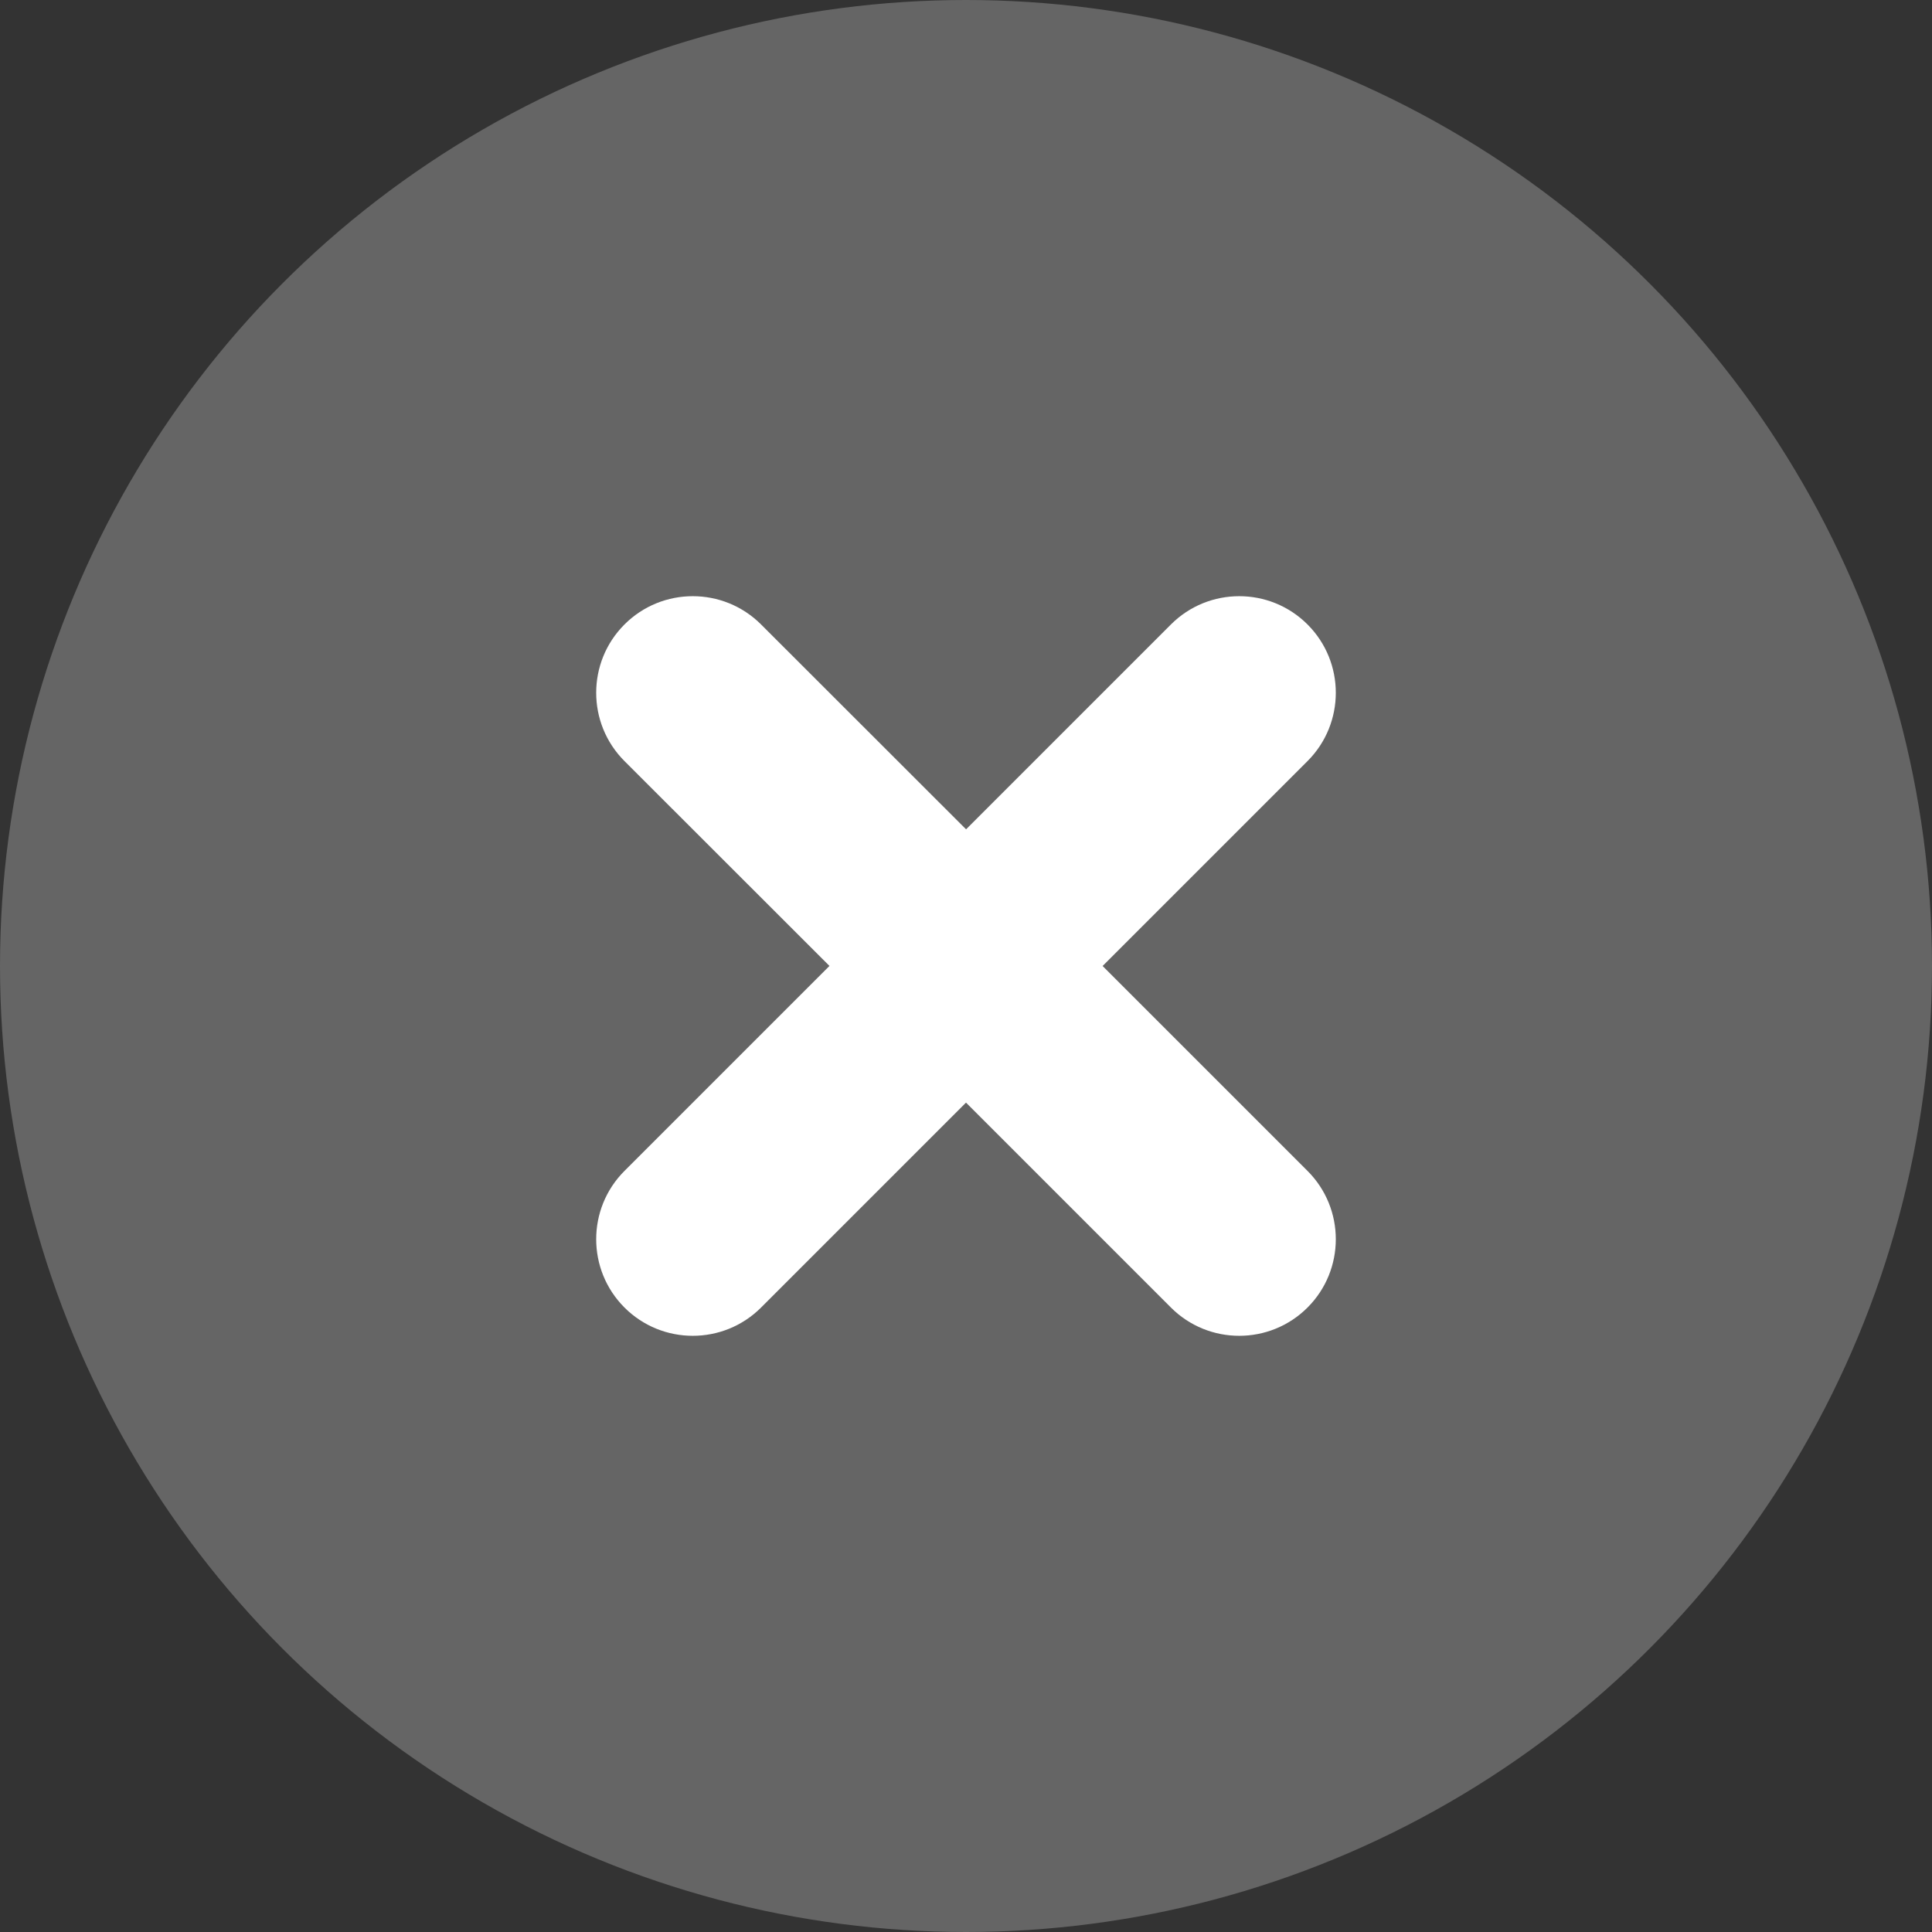
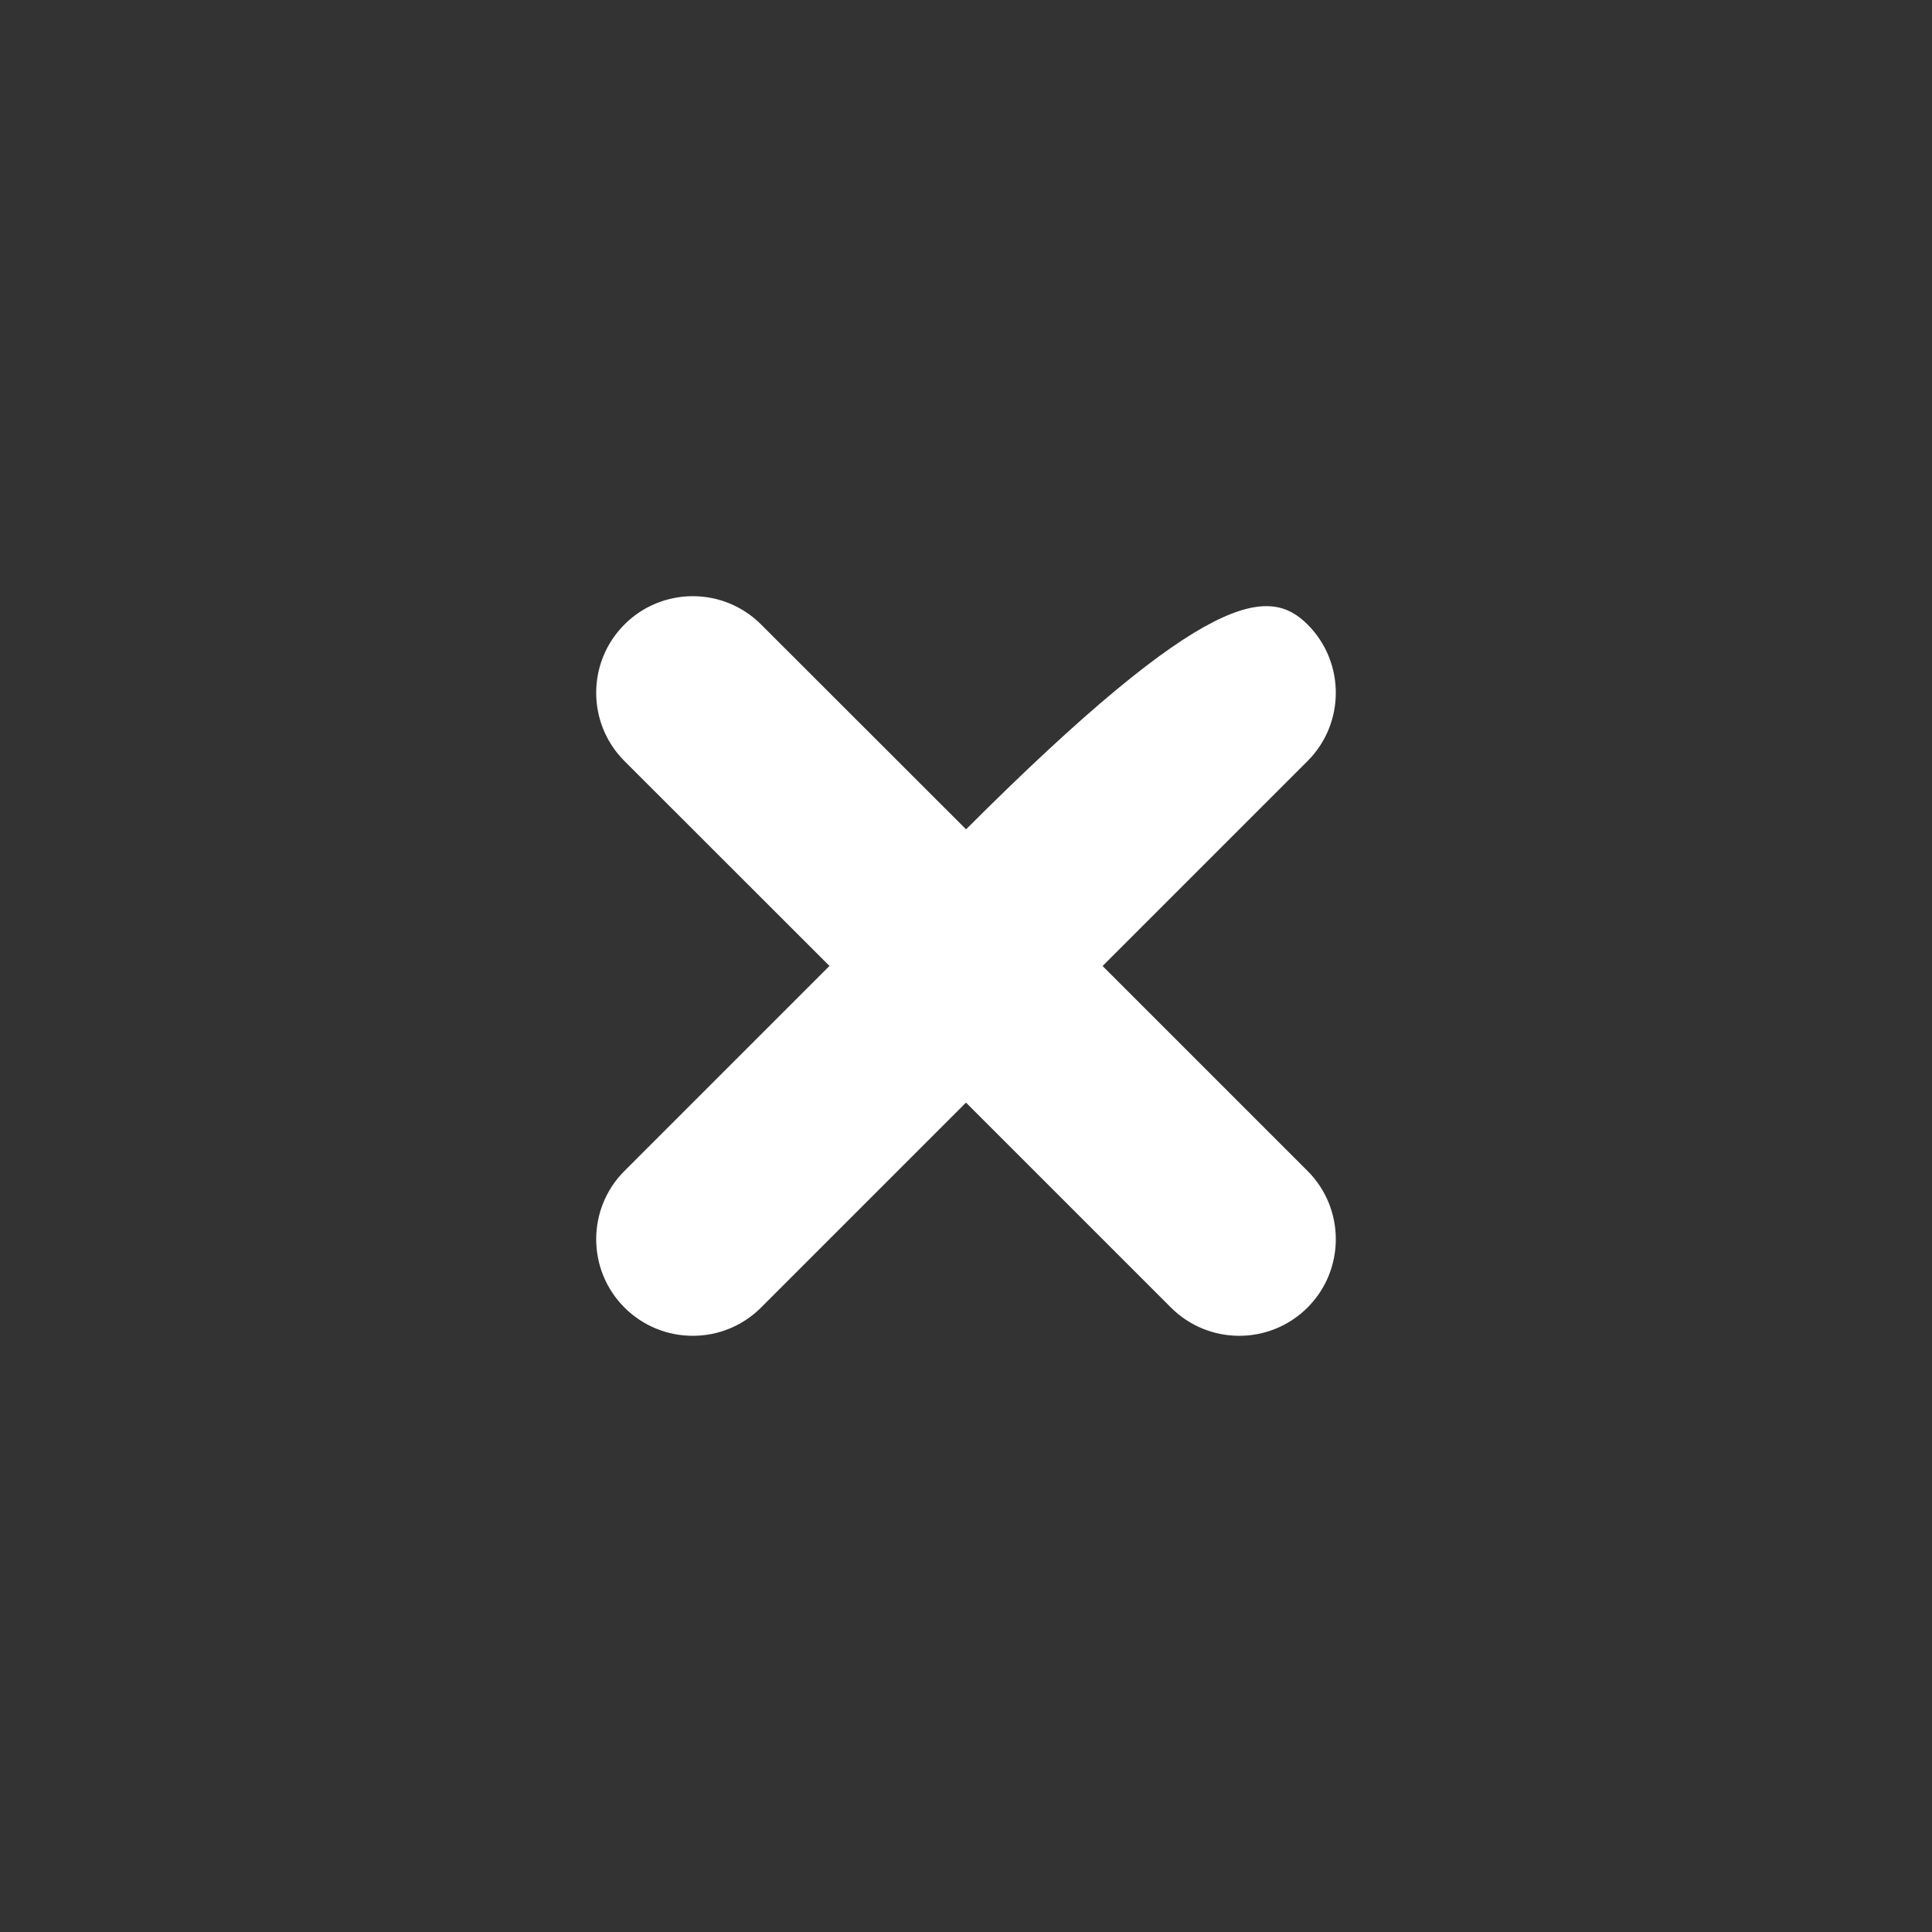
<svg xmlns="http://www.w3.org/2000/svg" width="20px" height="20px" viewBox="0 0 20 20" version="1.1">
  <rect x="0" y="0" width="20" height="20" fill="#333333" stroke="none" />
  <title>close icon</title>
  <desc>Created with Sketch.</desc>
  <g id="Page-1" stroke="none" stroke-width="1" fill="none" fill-rule="evenodd">
    <g id="Desktop" transform="translate(-1146, -745)" fill="#FFFFFF">
      <g id="close-icon" transform="translate(1146, 745)">
-         <circle id="Oval" opacity="0.245" cx="10" cy="10" r="10" />
-         <path d="M10,5 C10.552,5 11,5.448 11,6 L11,9 L14,9 C14.552,9 15,9.448 15,10 C15,10.552 14.552,11 14,11 L11,11 L11,14 C11,14.552 10.552,15 10,15 C9.448,15 9,14.552 9,14 L9,10.999 L6,11 C5.448,11 5,10.552 5,10 C5,9.448 5.448,9 6,9 L9,8.999 L9,6 C9,5.448 9.448,5 10,5 Z" id="Combined-Shape" transform="translate(10, 10) rotate(-315) translate(-10, -10) " />
+         <path d="M10,5 C10.552,5 11,5.448 11,6 L11,9 L14,9 C14.552,9 15,9.448 15,10 C15,10.552 14.552,11 14,11 L11,11 L11,14 C11,14.552 10.552,15 10,15 C9.448,15 9,14.552 9,14 L9,10.999 L6,11 C5.448,11 5,10.552 5,10 C5,9.448 5.448,9 6,9 L9,8.999 C9,5.448 9.448,5 10,5 Z" id="Combined-Shape" transform="translate(10, 10) rotate(-315) translate(-10, -10) " />
      </g>
    </g>
  </g>
</svg>